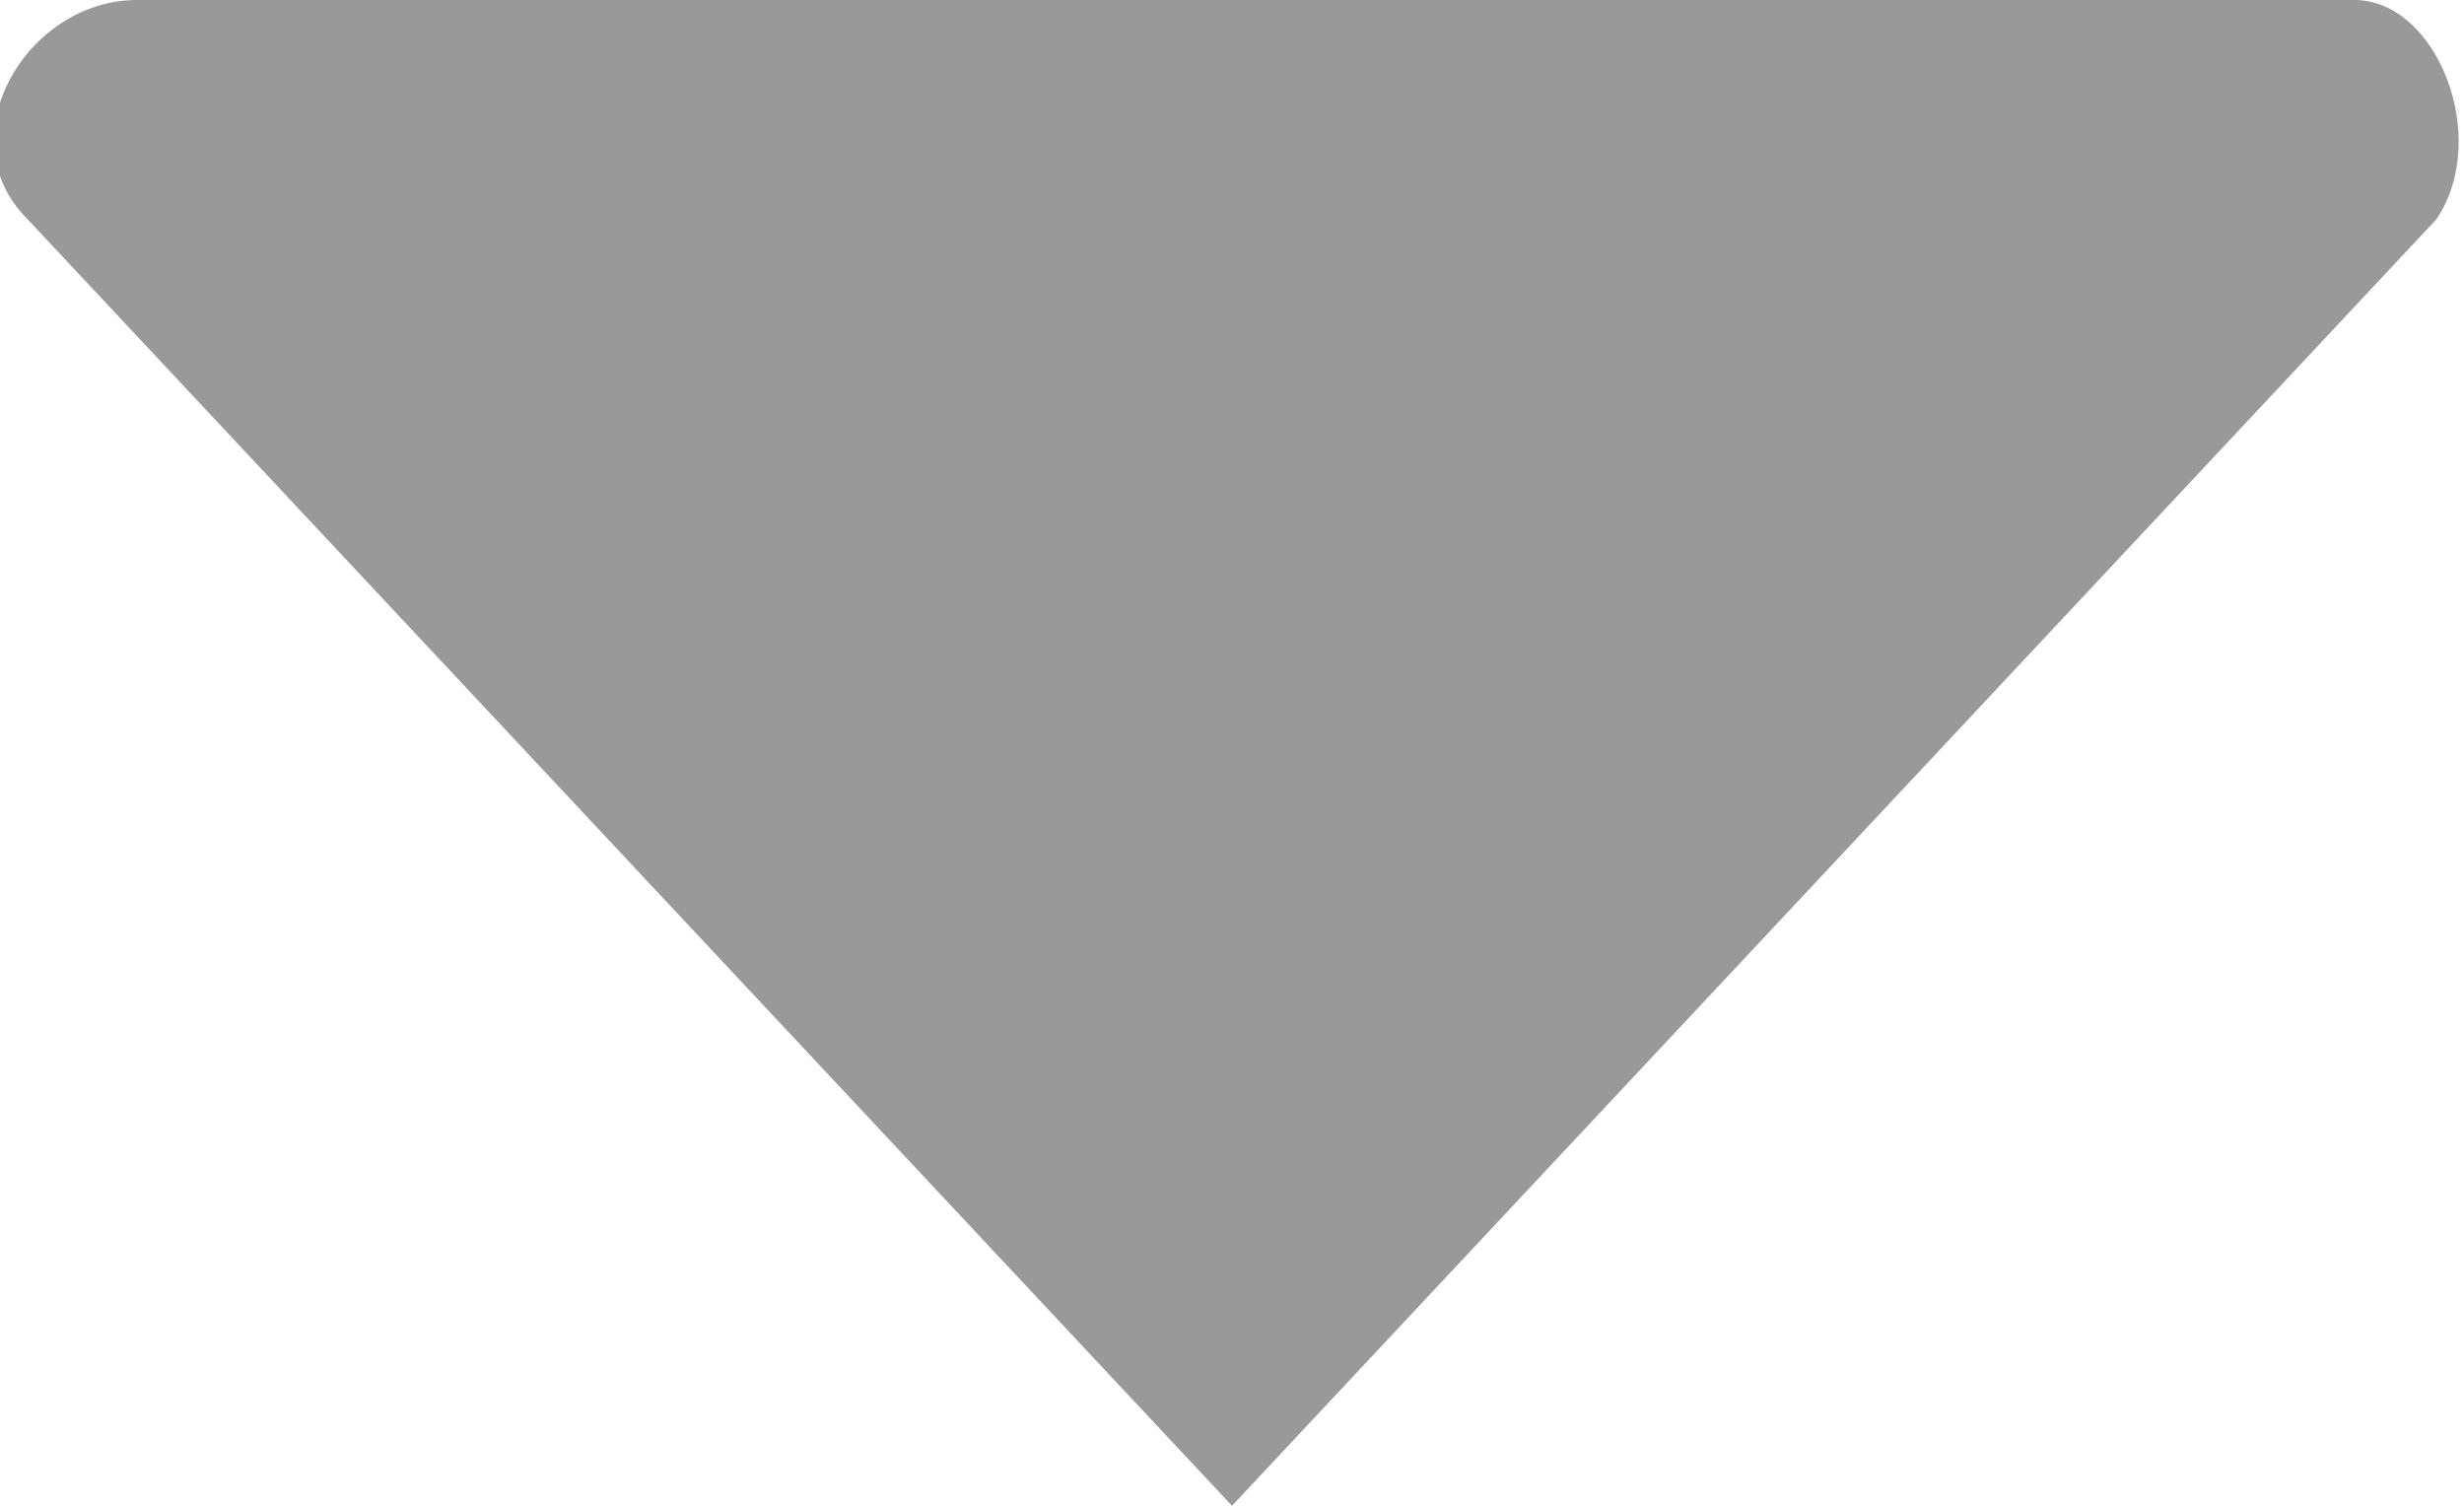
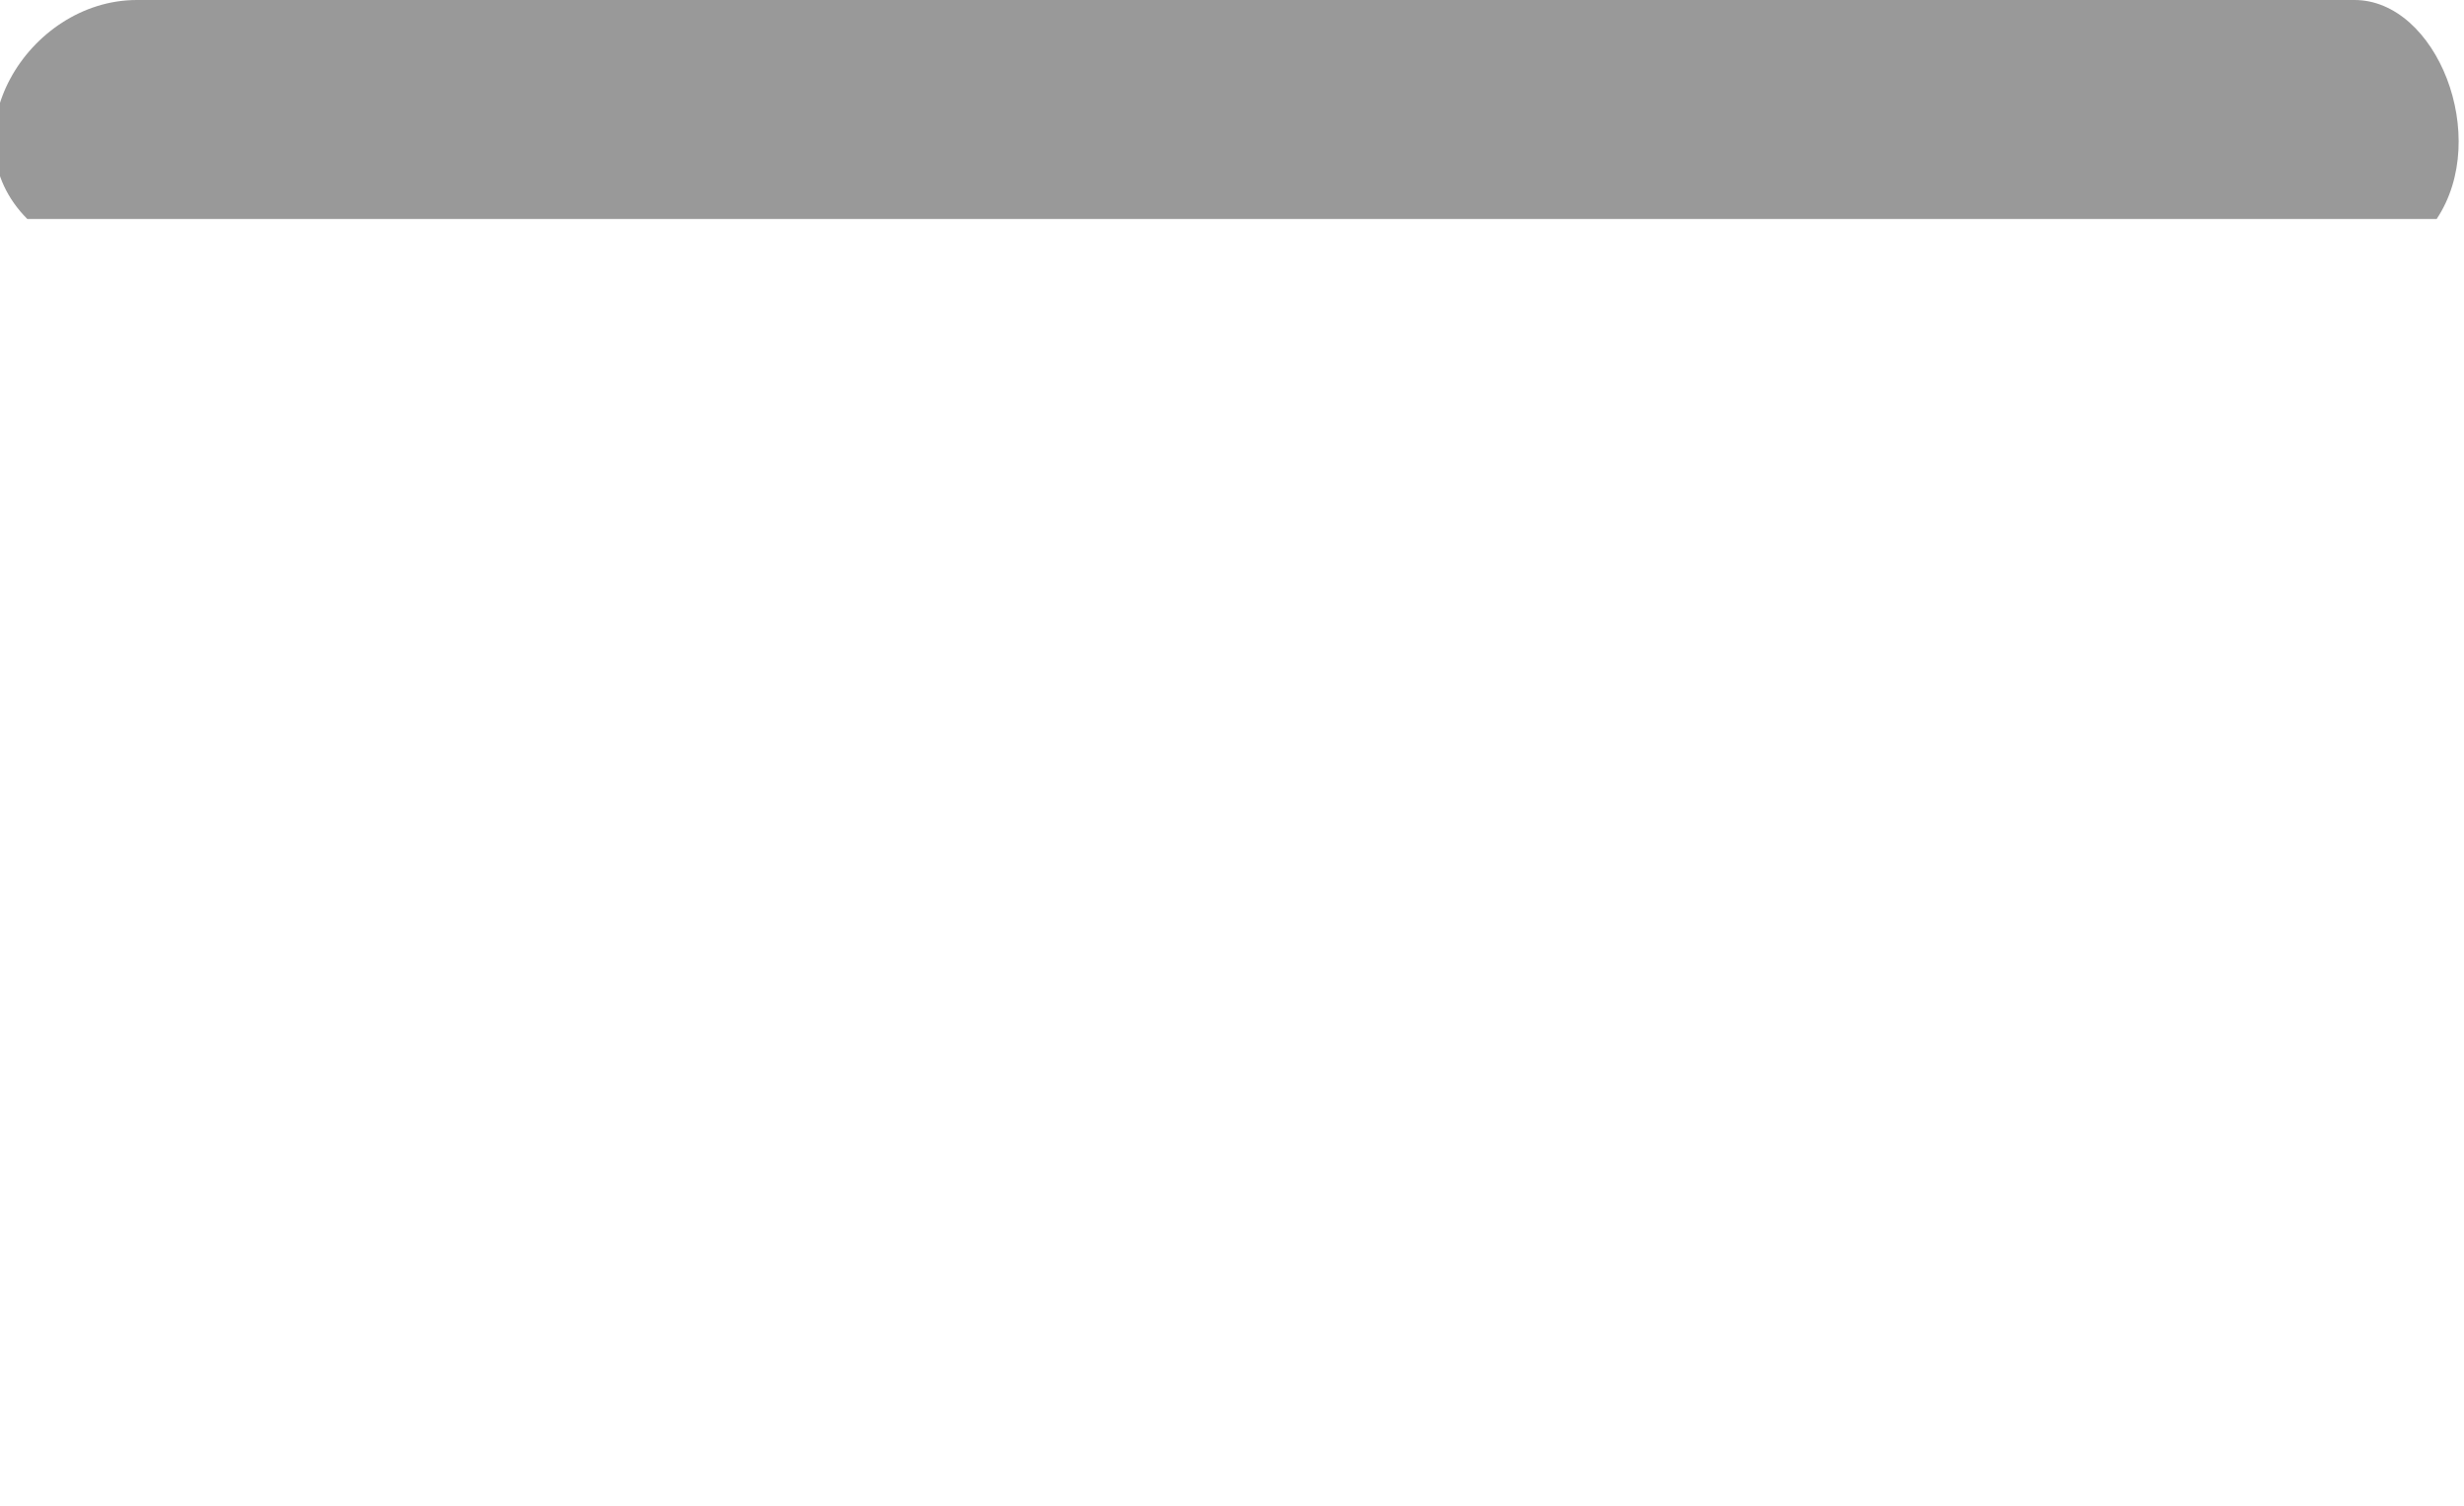
<svg xmlns="http://www.w3.org/2000/svg" version="1.1" id="Layer_1" x="0px" y="0px" viewBox="0 0 9 5.5" style="enable-background:new 0 0 9 5.5;" xml:space="preserve">
  <style type="text/css">
	.st0{fill:#999999;}
</style>
-   <path class="st0" d="M8.9,0.8L4.5,5.5L0.1,0.8C-0.2,0.5,0.1,0,0.5,0h8.1C8.9,0,9.1,0.5,8.9,0.8z" />
+   <path class="st0" d="M8.9,0.8L0.1,0.8C-0.2,0.5,0.1,0,0.5,0h8.1C8.9,0,9.1,0.5,8.9,0.8z" />
</svg>